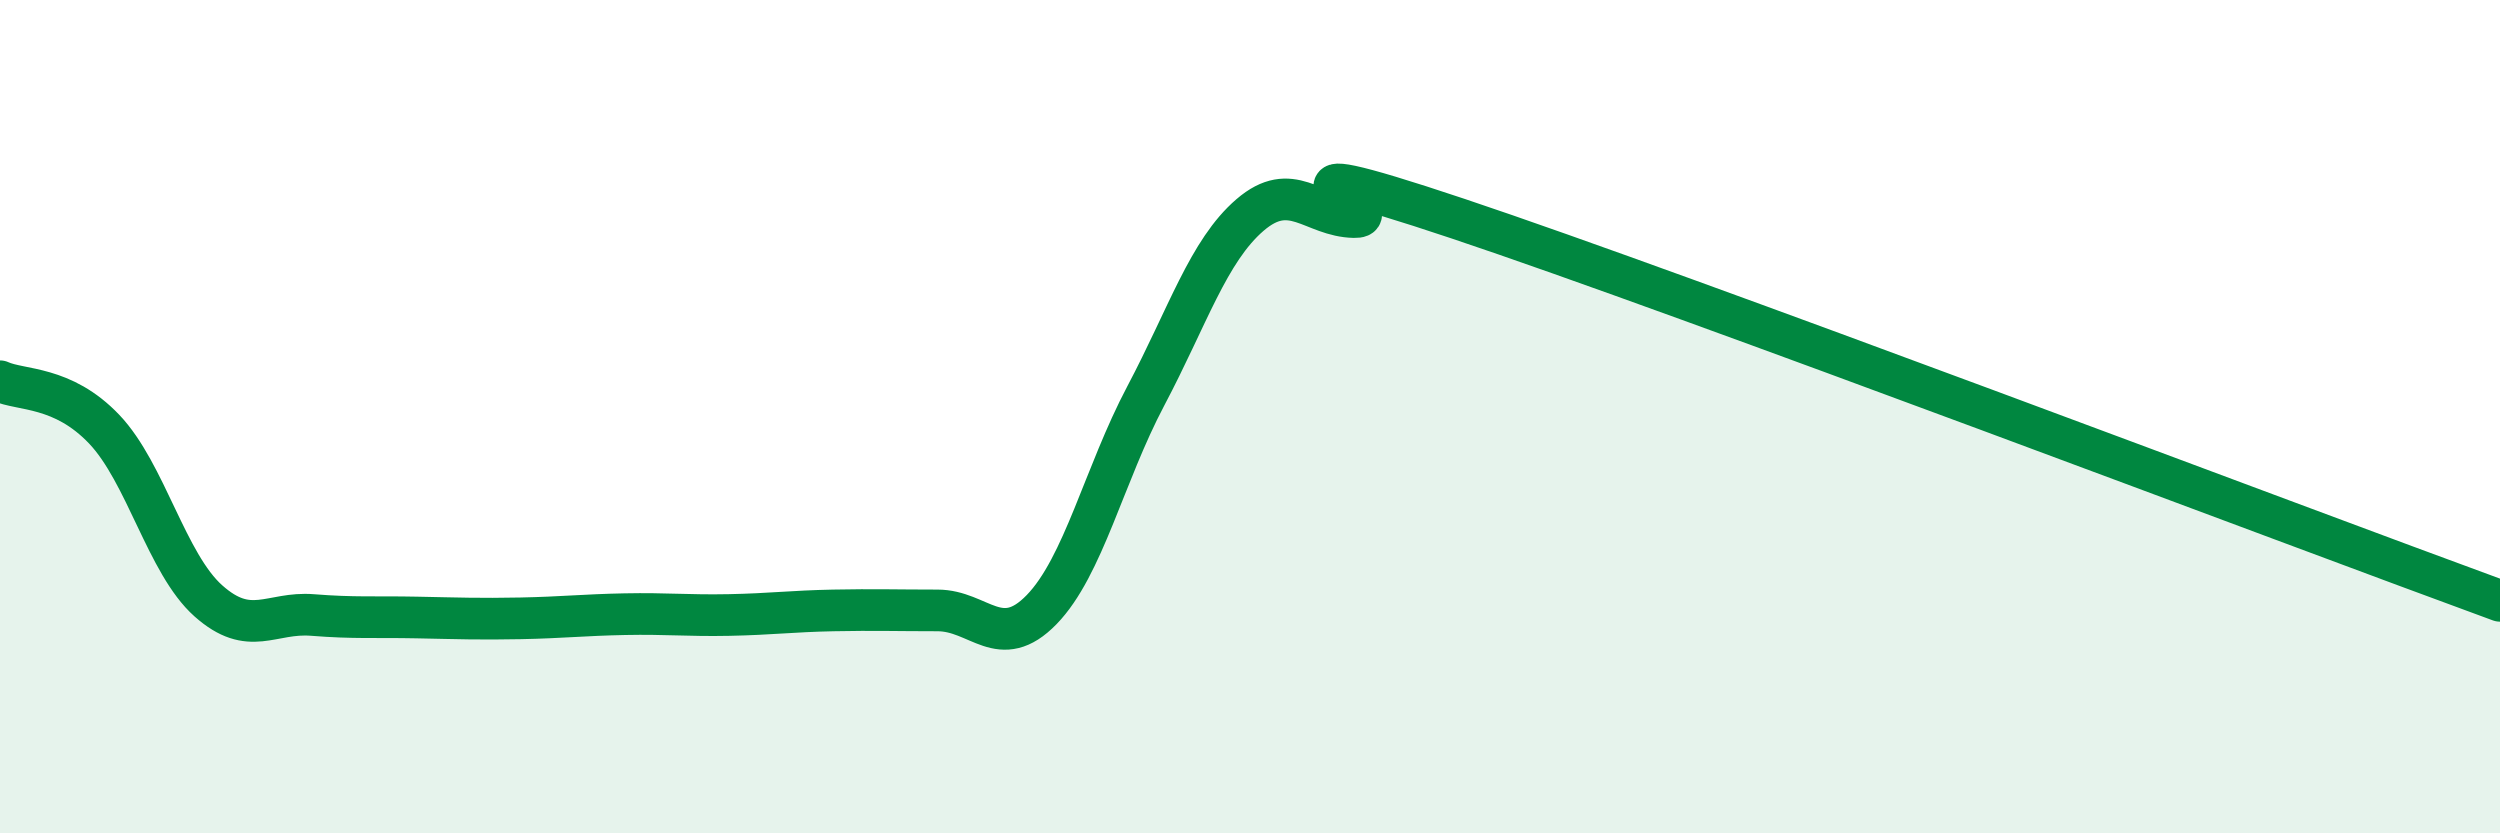
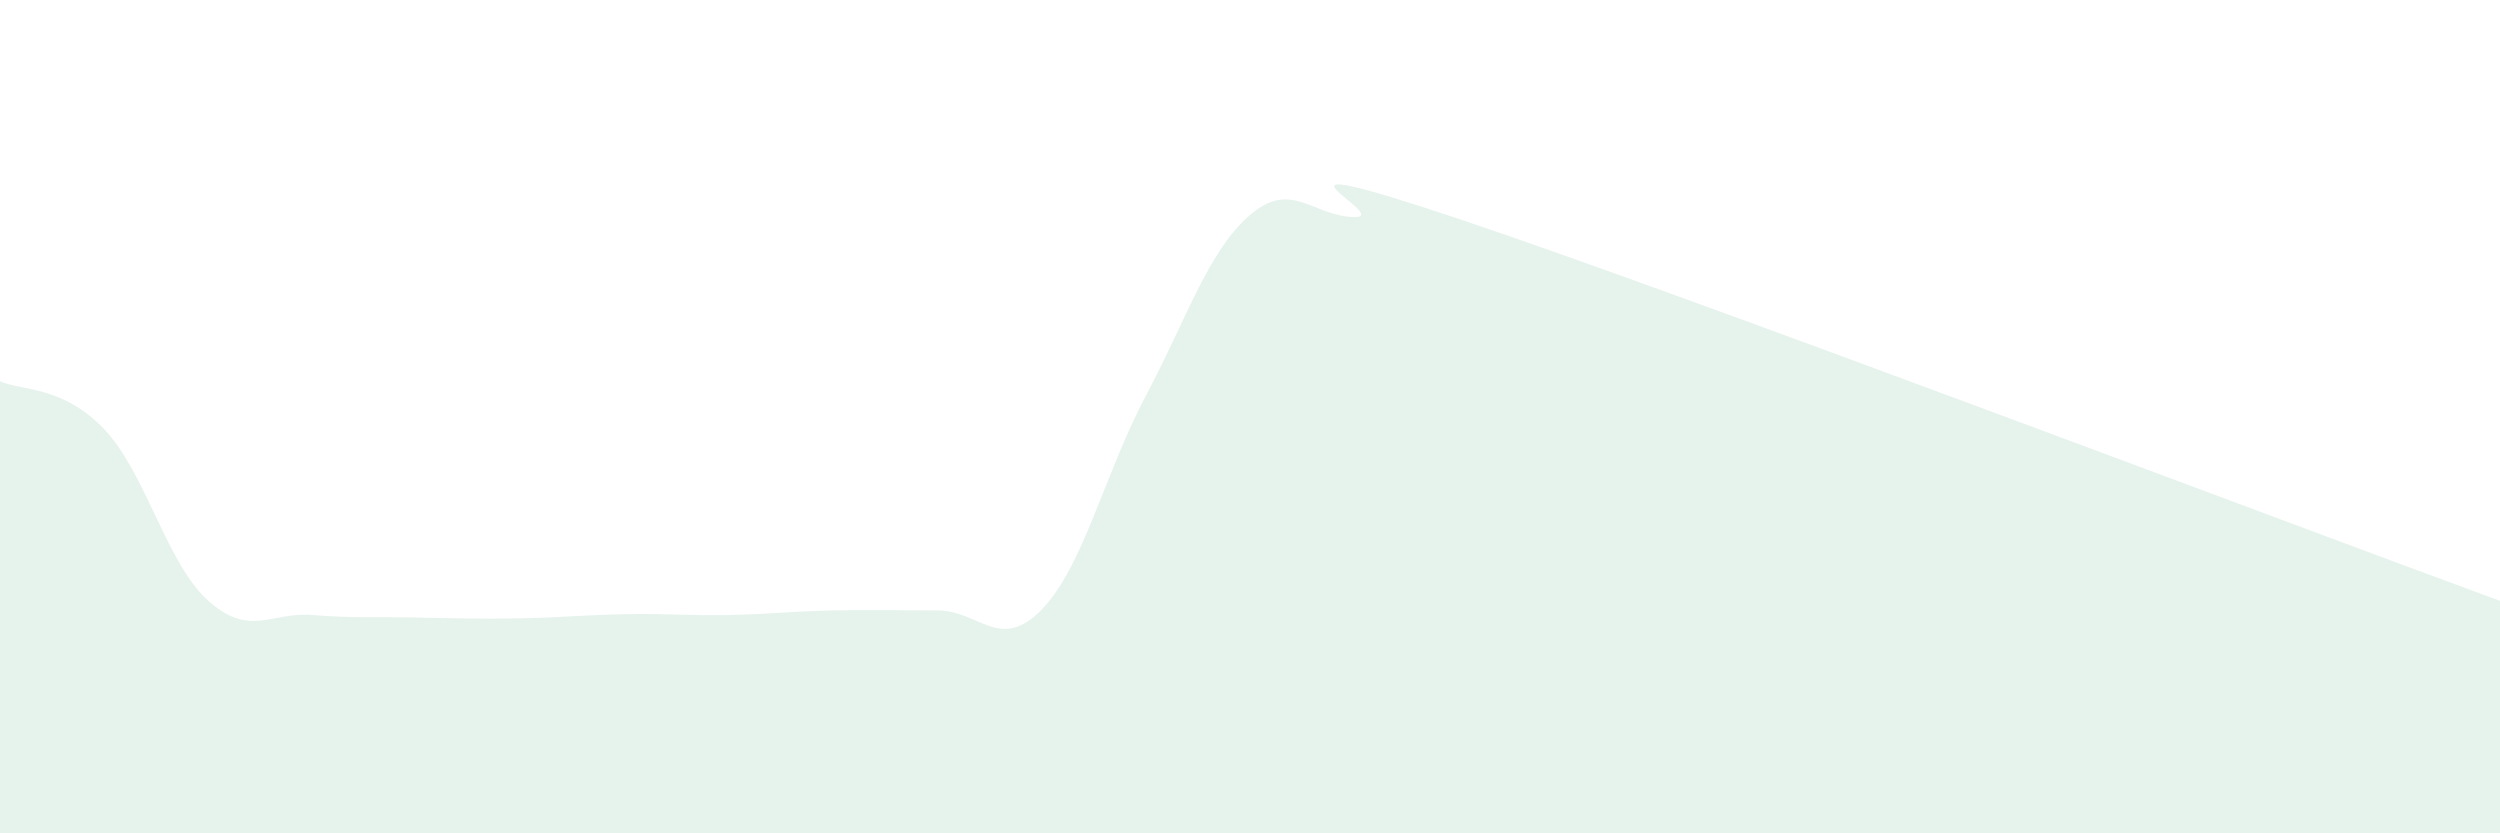
<svg xmlns="http://www.w3.org/2000/svg" width="60" height="20" viewBox="0 0 60 20">
  <path d="M 0,9.15 C 0.5,9.38 1.5,9.25 2.5,10.3 C 3.5,11.35 4,13.53 5,14.42 C 6,15.31 6.5,14.68 7.5,14.76 C 8.5,14.84 9,14.8 10,14.82 C 11,14.84 11.5,14.86 12.5,14.84 C 13.5,14.82 14,14.76 15,14.74 C 16,14.72 16.5,14.78 17.5,14.76 C 18.5,14.74 19,14.67 20,14.65 C 21,14.63 21.5,14.65 22.5,14.65 C 23.5,14.65 24,15.66 25,14.63 C 26,13.6 26.5,11.39 27.5,9.5 C 28.5,7.61 29,6.02 30,5.16 C 31,4.3 31.5,5.19 32.5,5.21 C 33.5,5.23 29.5,3.41 35,5.25 C 40.5,7.09 55,12.59 60,14.42L60 20L0 20Z" fill="#008740" opacity="0.1" stroke-linecap="round" stroke-linejoin="round" />
-   <path d="M 0,9.15 C 0.5,9.38 1.5,9.25 2.5,10.3 C 3.5,11.35 4,13.53 5,14.42 C 6,15.31 6.5,14.68 7.5,14.76 C 8.5,14.84 9,14.8 10,14.82 C 11,14.84 11.5,14.86 12.5,14.84 C 13.5,14.82 14,14.76 15,14.74 C 16,14.72 16.5,14.78 17.5,14.76 C 18.5,14.74 19,14.67 20,14.65 C 21,14.63 21.5,14.65 22.5,14.65 C 23.5,14.65 24,15.66 25,14.63 C 26,13.6 26.5,11.39 27.5,9.5 C 28.5,7.61 29,6.02 30,5.16 C 31,4.3 31.5,5.19 32.5,5.21 C 33.5,5.23 29.5,3.41 35,5.25 C 40.5,7.09 55,12.59 60,14.42" stroke="#008740" stroke-width="1" fill="none" stroke-linecap="round" stroke-linejoin="round" />
</svg>